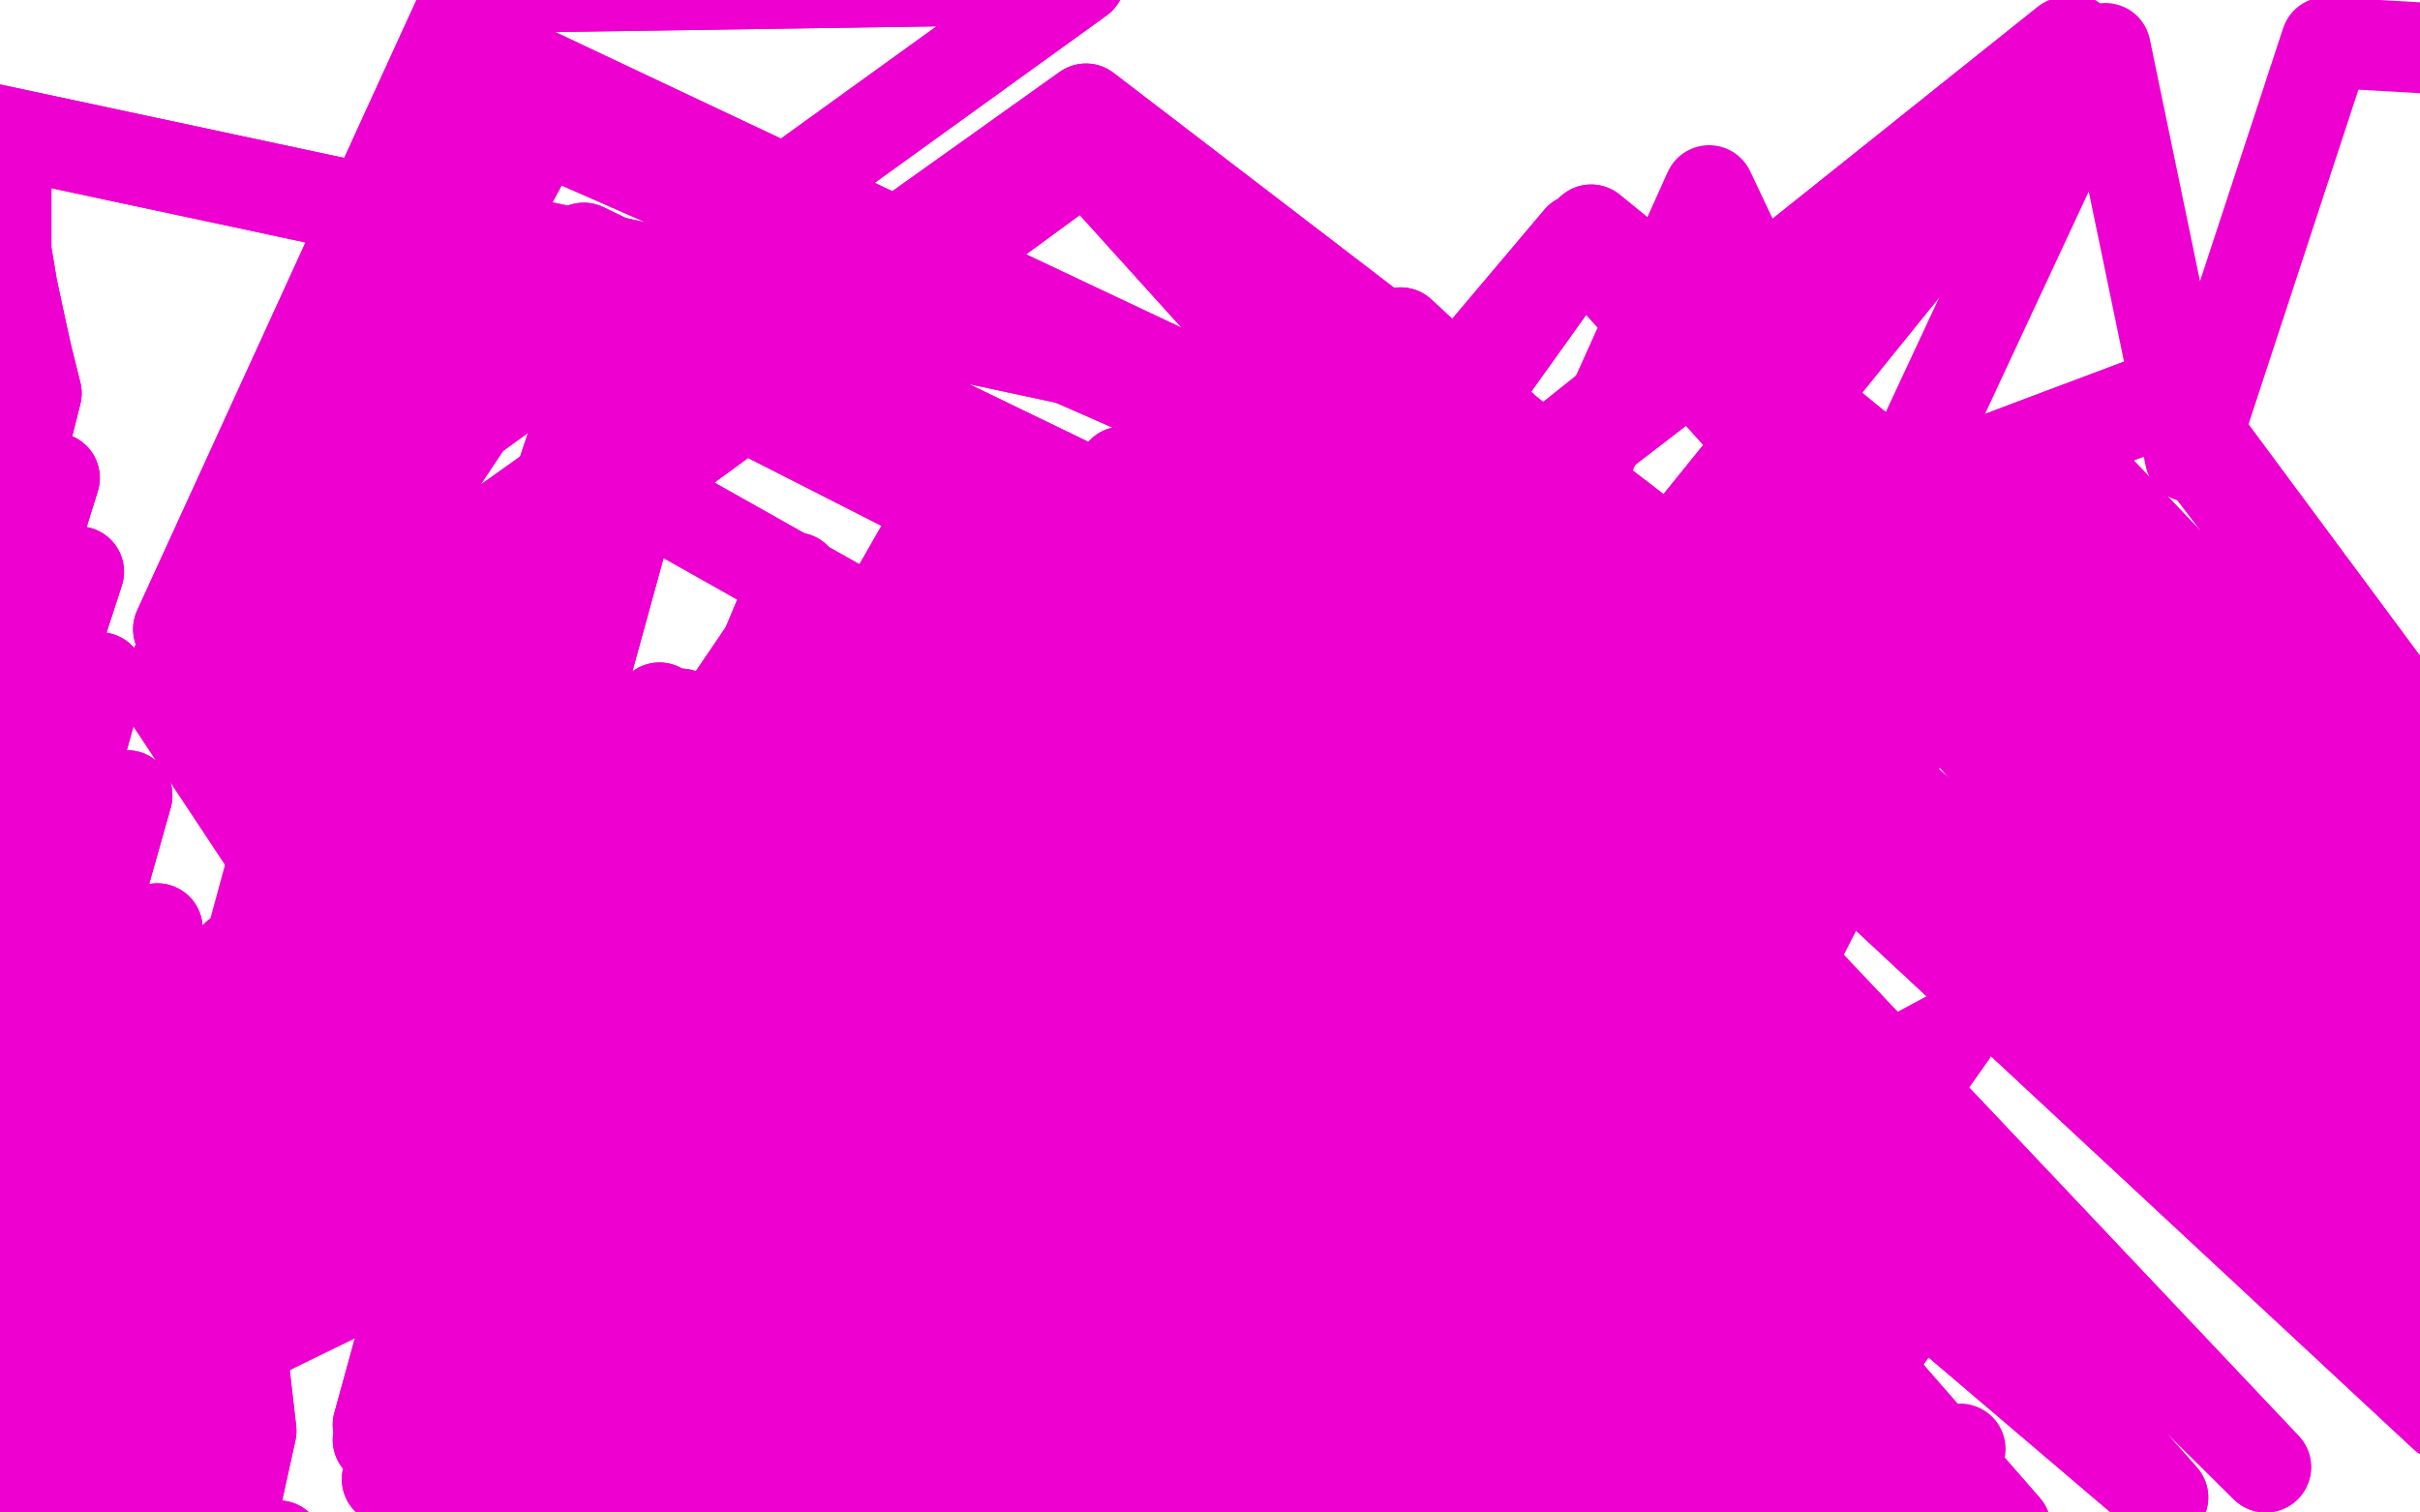
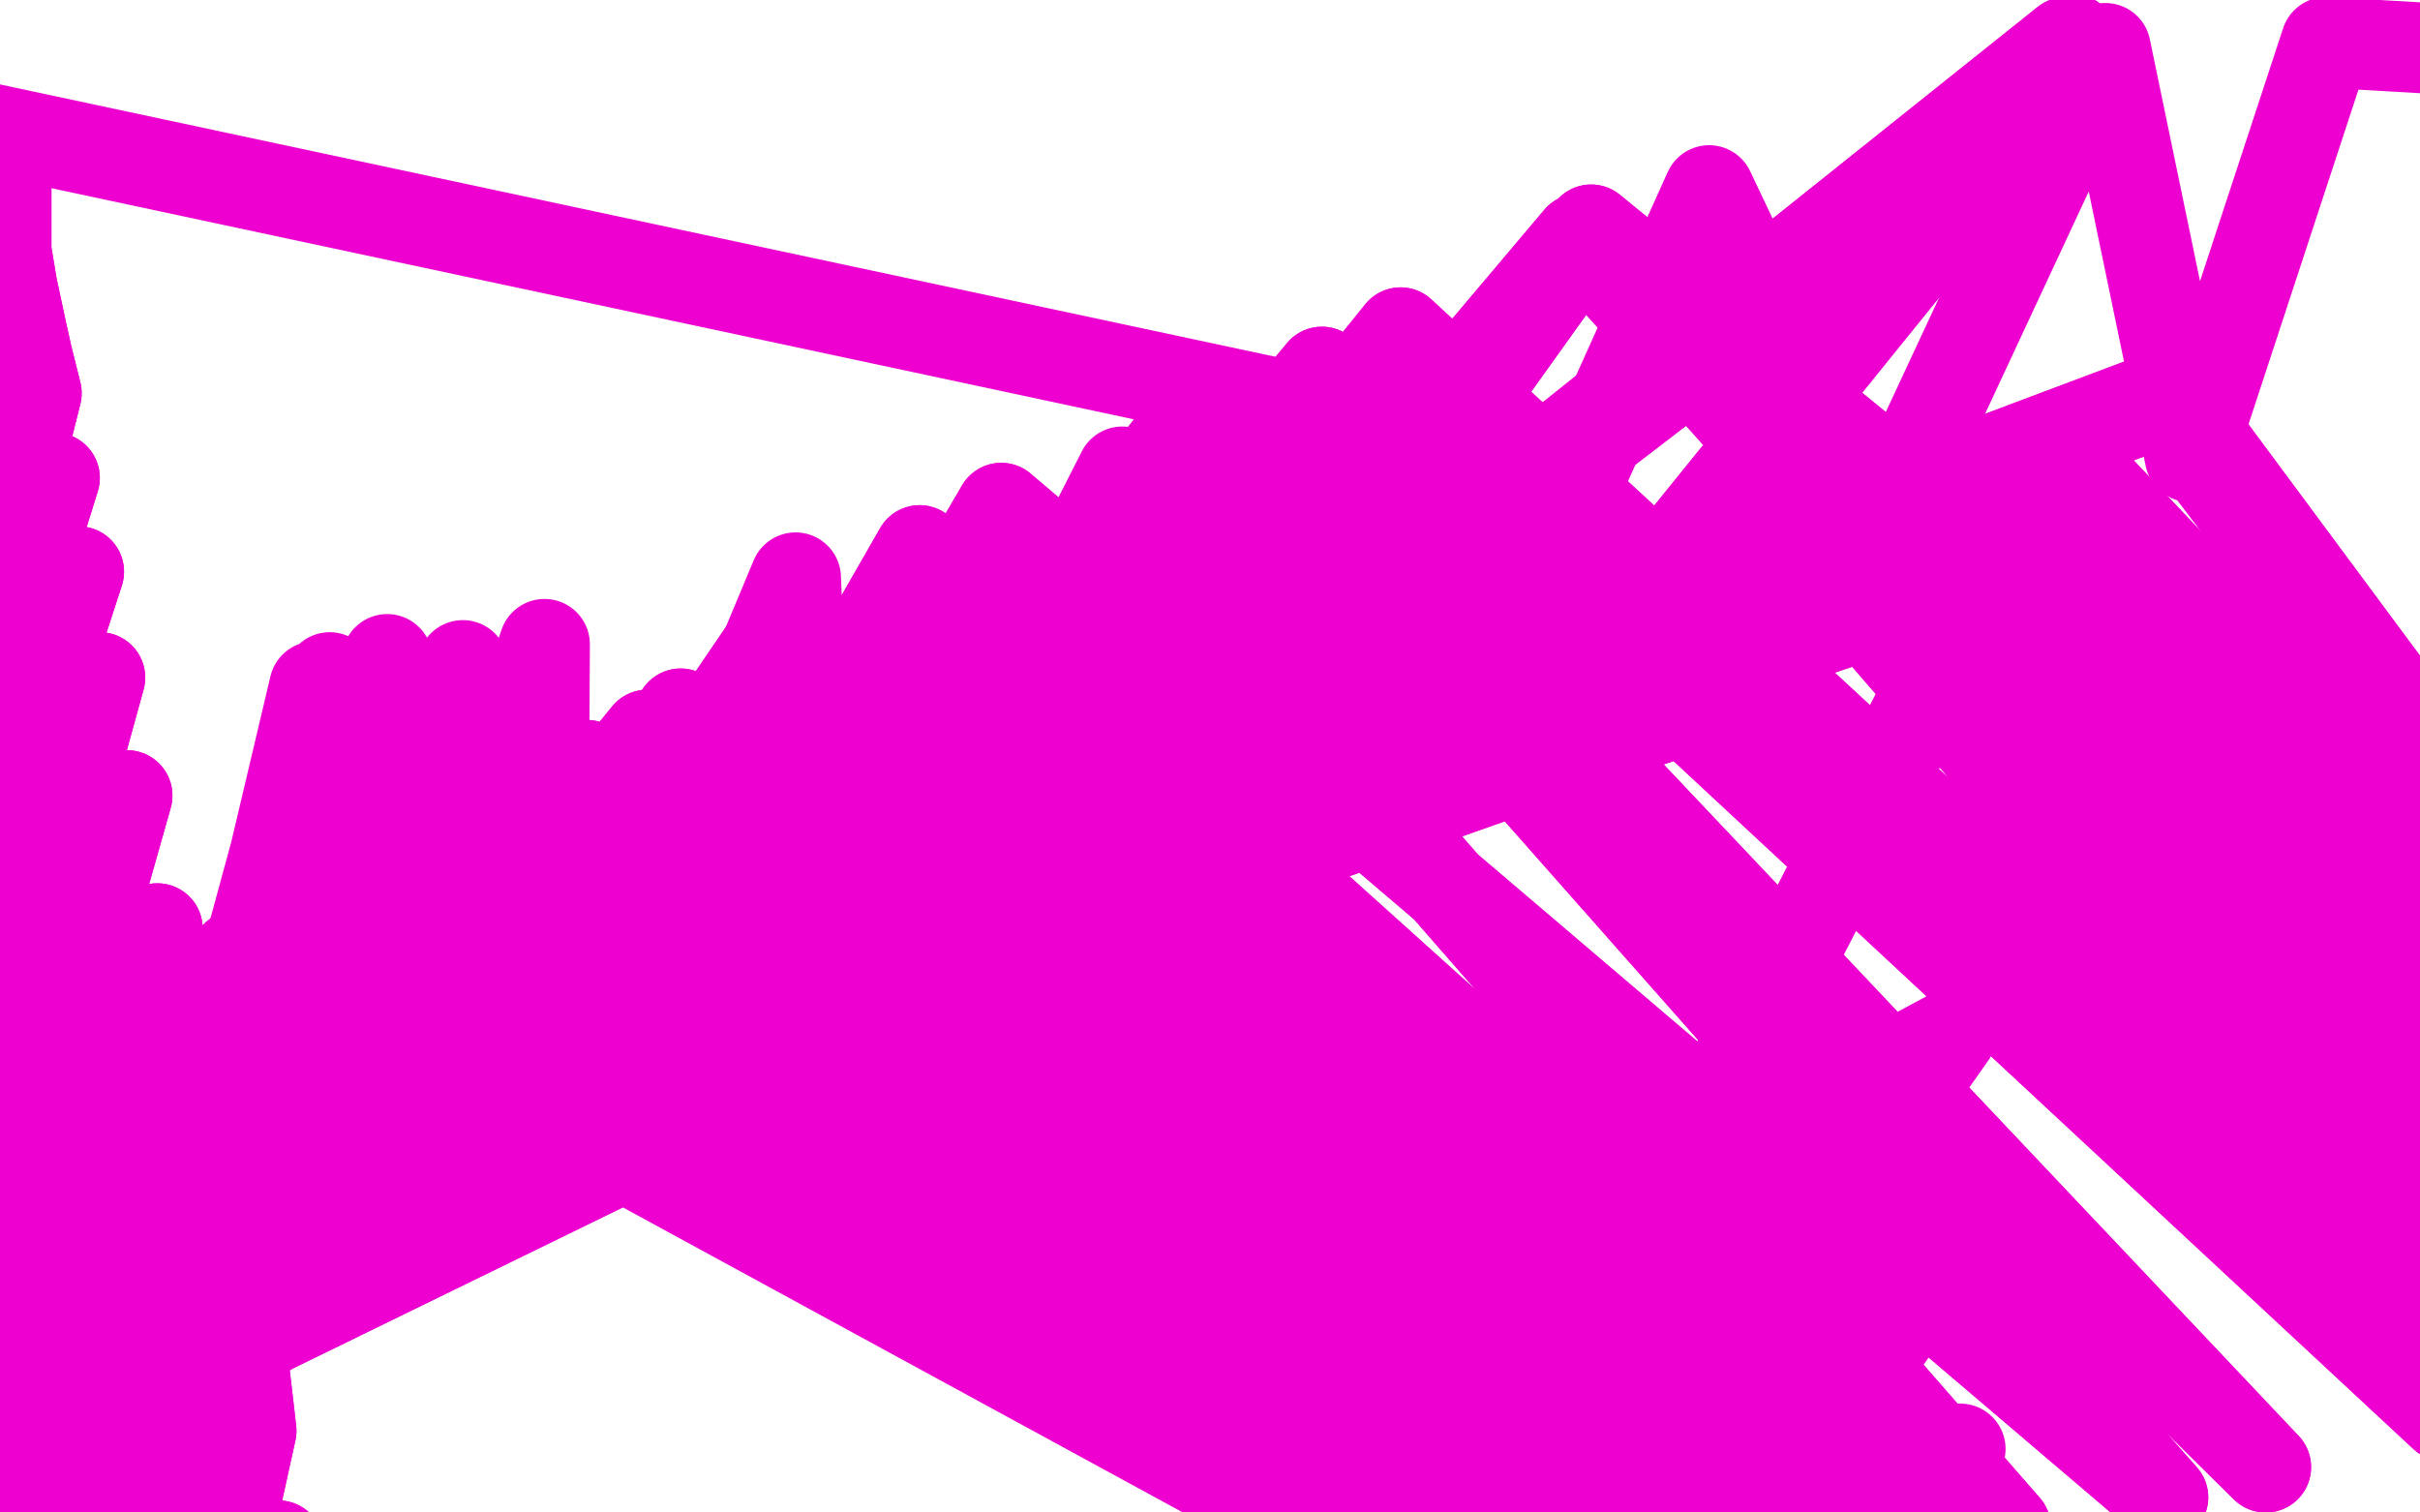
<svg xmlns="http://www.w3.org/2000/svg" width="800" height="500" version="1.1" style="stroke-antialiasing: false">
  <desc>This SVG has been created on https://colorillo.com/</desc>
  <rect x="0" y="0" width="800" height="500" style="fill: rgb(255,255,255); stroke-width:0" />
  <polyline points="685,13 685,13 685,13 519,145 519,145 685,13 685,13 519,145 519,145 683,14 683,14 522,149 522,149 677,30 677,30 542,197 542,197" style="fill: none; stroke: #ed00d0; stroke-width: 30; stroke-linejoin: round; stroke-linecap: round; stroke-antialiasing: false; stroke-antialias: 0; opacity: 1.0" />
  <polyline points="685,13 685,13 685,13 519,145 519,145 685,13 685,13 519,145 519,145 683,14 683,14 522,149 522,149 677,30 677,30 542,197" style="fill: none; stroke: #ed00d0; stroke-width: 30; stroke-linejoin: round; stroke-linecap: round; stroke-antialiasing: false; stroke-antialias: 0; opacity: 1.0" />
  <polyline points="654,179 652,200 652,200 554,391 554,391 645,342 645,342 556,468 556,468 645,412 645,412 554,542 554,542 648,479 648,479 559,617 559,617 642,552 642,552 563,682 563,682" style="fill: none; stroke: #ed00d0; stroke-width: 30; stroke-linejoin: round; stroke-linecap: round; stroke-antialiasing: false; stroke-antialias: 0; opacity: 1.0" />
-   <polyline points="70,242 70,242 70,242 359,36 359,36 611,229 611,229 162,17 162,17 70,242 70,242 359,36 359,36 609,231 609,231 179,42 179,42 70,245 70,245 359,37 359,37 600,279 600,279 193,82 193,82 75,259 359,51 594,311 201,111 105,400 383,165 597,380 210,162 125,471 396,217 605,449 218,234 125,476 403,266 609,488 225,277 128,489 408,293 612,509 228,302 141,534 411,317 616,534 233,328 144,560 413,328 616,543 234,354 147,575 413,337 617,559 234,362 148,597 417,371 619,579 248,391 150,603 419,382 619,585 256,400 151,609 419,397 619,591 265,414 153,625 419,400 619,595 267,429 155,637 420,408 617,605 270,440 158,652 422,432 619,626 271,454 158,657 422,440 619,637 273,459 161,669 422,452 619,649 273,469 161,697 422,469 617,668 273,499 162,709 422,480 617,677 273,509 165,728 422,503 616,698 273,525 162,765 422,529 614,725 271,562" style="fill: none; stroke: #ed00d0; stroke-width: 30; stroke-linejoin: round; stroke-linecap: round; stroke-antialiasing: false; stroke-antialias: 0; opacity: 1.0" />
-   <polyline points="70,242 70,242 70,242 359,36 359,36 611,229 611,229 162,17 162,17 70,242 70,242 359,36 359,36 609,231 609,231 179,42 179,42 70,245 70,245 359,37 359,37 600,279 600,279 193,82 75,259 359,51 594,311 201,111 105,400 383,165 597,380 210,162 125,471 396,217 605,449 218,234 125,476 403,266 609,488 225,277 128,489 408,293 612,509 228,302 141,534 411,317 616,534 233,328 144,560 413,328 616,543 234,354 147,575 413,337 617,559 234,362 148,597 417,371 619,579 248,391 150,603 419,382 619,585 256,400 151,609 419,397 619,591 265,414 153,625 419,400 619,595 267,429 155,637 420,408 617,605 270,440 158,652 422,432 619,626 271,454 158,657 422,440 619,637 273,459 161,669 422,452 619,649 273,469 161,697 422,469 617,668 273,499 162,709 422,480 617,677 273,509 165,728 422,503 616,698 273,525 162,765 422,529 614,725 271,562 162,786 423,549 611,745 273,586 162,817 423,572 611,758 271,615 162,837 423,589 609,782 271,635 162,863 423,615 606,806 273,663 164,898 420,652 608,841 273,682 162,915 420,666 608,855 264,728" style="fill: none; stroke: #ed00d0; stroke-width: 30; stroke-linejoin: round; stroke-linecap: round; stroke-antialiasing: false; stroke-antialias: 0; opacity: 1.0" />
  <polyline points="909,389 909,389 909,389 717,130 717,130 403,248 403,248 526,76 526,76 909,389 909,389 714,133 714,133 403,248 403,248 526,76 526,76 909,389 909,389 694,162 694,162 403,248 403,248 526,76 526,76 907,392 907,392 688,168 688,168 399,251 399,251 526,76 526,76 883,426 674,179 362,276 526,76 875,432 666,180 348,285 522,79 852,446 655,186 305,306 463,110 837,456 617,203 274,319 437,123 808,468 568,231 236,340 396,136 749,485 523,246 227,346 331,168 715,495 502,254 202,360 304,182 663,505 456,268 125,403 261,203 646,508 402,282 85,426 225,236 631,514 362,309 44,452 214,243 599,526 328,323 21,468 194,253 566,537 299,337 2,482 121,277 557,540 294,339 -10,483 105,288 545,542 290,339 -19,485 99,296" style="fill: none; stroke: #ed00d0; stroke-width: 30; stroke-linejoin: round; stroke-linecap: round; stroke-antialiasing: false; stroke-antialias: 0; opacity: 1.0" />
  <polyline points="909,389 909,389 909,389 717,130 717,130 403,248 403,248 526,76 526,76 909,389 909,389 714,133 714,133 403,248 403,248 526,76 526,76 909,389 909,389 694,162 694,162 403,248 403,248 526,76 526,76 907,392 907,392 688,168 688,168 399,251 399,251 526,76 883,426 674,179 362,276 526,76 875,432 666,180 348,285 522,79 852,446 655,186 305,306 463,110 837,456 617,203 274,319 437,123 808,468 568,231 236,340 396,136 749,485 523,246 227,346 331,168 715,495 502,254 202,360 304,182 663,505 456,268 125,403 261,203 646,508 402,282 85,426 225,236 631,514 362,309 44,452 214,243 599,526 328,323 21,468 194,253 566,537 299,337 2,482 121,277 557,540 294,339 -10,483 105,288 545,542 290,339 -19,485 99,296 531,543 284,340 -34,497 90,305 523,545 279,342 -50,508 85,309 516,545 264,343 -50,514 82,312 508,545 251,345 -50,520 81,314 505,545 247,346 -50,522 78,316" style="fill: none; stroke: #ed00d0; stroke-width: 30; stroke-linejoin: round; stroke-linecap: round; stroke-antialiasing: false; stroke-antialias: 0; opacity: 1.0" />
-   <polyline points="156,-4 156,-4 156,-4 357,-7 357,-7 59,208 59,208 156,-4 156,-4 357,-7 357,-7 59,208 59,208 162,23 54,228" style="fill: none; stroke: #ed00d0; stroke-width: 30; stroke-linejoin: round; stroke-linecap: round; stroke-antialiasing: false; stroke-antialias: 0; opacity: 1.0" />
-   <polyline points="156,-4 156,-4 156,-4 357,-7 357,-7 59,208 59,208 156,-4 156,-4 357,-7 357,-7 59,208 162,23 54,228 207,459 135,680 206,509 135,728" style="fill: none; stroke: #ed00d0; stroke-width: 30; stroke-linejoin: round; stroke-linecap: round; stroke-antialiasing: false; stroke-antialias: 0; opacity: 1.0" />
  <polyline points="2,54 2,54 2,54 2,71 2,83 4,95 7,109 9,118 12,130 -50,376 18,158 -50,376 26,189 -45,407 33,224 -31,456 42,263 -24,496 52,307 -15,539 61,348 -5,579 71,392 2,610 78,430 80,447 83,473 31,709 92,511 101,548 102,575 106,596 109,615 109,631 111,641" style="fill: none; stroke: #ed00d0; stroke-width: 30; stroke-linejoin: round; stroke-linecap: round; stroke-antialiasing: false; stroke-antialias: 0; opacity: 1.0" />
  <polyline points="2,54 2,54 2,71 2,83 4,95 7,109 9,118 12,130 -50,376 18,158 -50,376 26,189 -45,407 33,224 -31,456 42,263 -24,496 52,307 -15,539 61,348 -5,579 71,392 2,610 78,430 80,447 83,473 31,709 92,511 101,548 102,575 106,596 109,615 109,631 111,641 111,648 109,650 109,651 106,650 99,641 82,613" style="fill: none; stroke: #ed00d0; stroke-width: 30; stroke-linejoin: round; stroke-linecap: round; stroke-antialiasing: false; stroke-antialias: 0; opacity: 1.0" />
-   <polyline points="-48,33 514,153 514,153 435,276 435,276 473,147 473,147 404,291 404,291 371,156 371,156 270,355 270,355 263,191 263,191 179,392 179,392 180,213 180,213 114,407 114,407 153,220 153,220 99,416 99,416 111,229 111,229 64,428 64,428" style="fill: none; stroke: #ed00d0; stroke-width: 30; stroke-linejoin: round; stroke-linecap: round; stroke-antialiasing: false; stroke-antialias: 0; opacity: 1.0" />
  <polyline points="-48,33 514,153 514,153 435,276 435,276 473,147 473,147 404,291 404,291 371,156 371,156 270,355 270,355 263,191 263,191 179,392 179,392 180,213 180,213 114,407 114,407 153,220 153,220 99,416 99,416 111,229 111,229 64,428 104,227 56,430 106,227 52,428 106,227 52,425 109,224 63,407 128,218 94,380 147,232 111,366" style="fill: none; stroke: #ed00d0; stroke-width: 30; stroke-linejoin: round; stroke-linecap: round; stroke-antialiasing: false; stroke-antialias: 0; opacity: 1.0" />
  <polyline points="445,199 506,194 506,194 565,63 565,63 620,179 620,179 696,16 696,16 724,151 724,151 769,14 769,14 821,17 821,17" style="fill: none; stroke: #ed00d0; stroke-width: 30; stroke-linejoin: round; stroke-linecap: round; stroke-antialiasing: false; stroke-antialias: 0; opacity: 1.0" />
</svg>